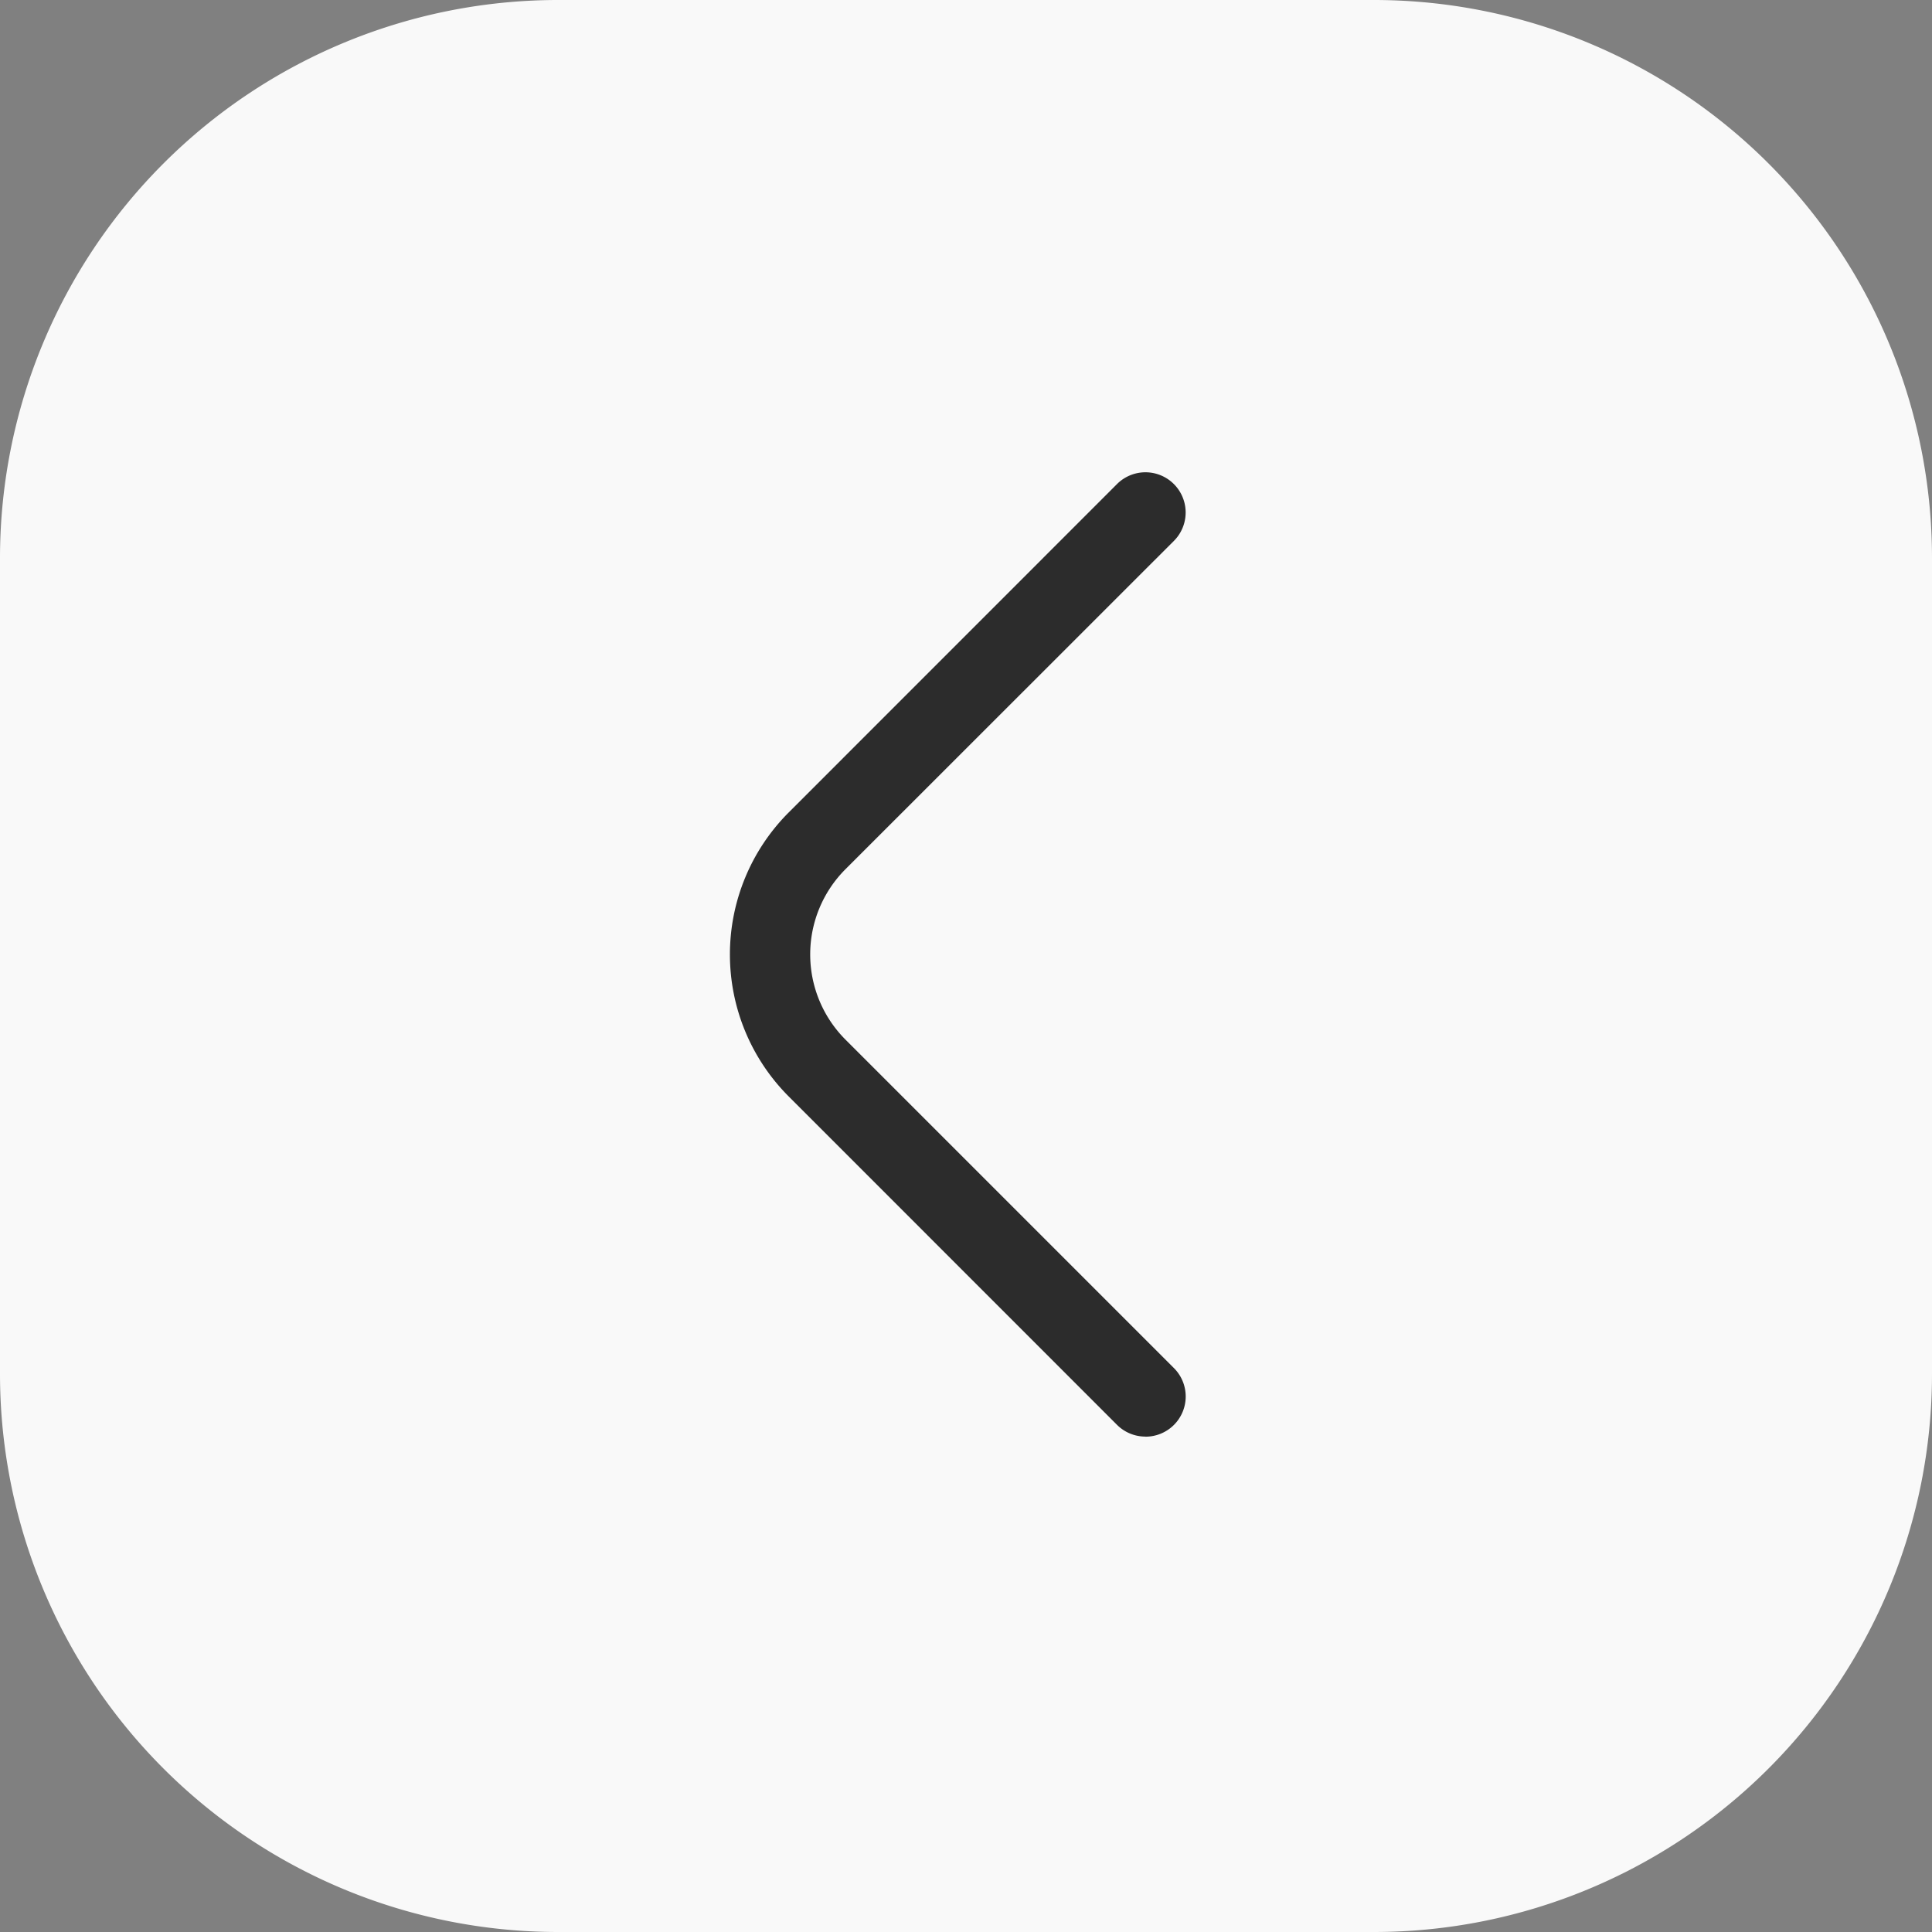
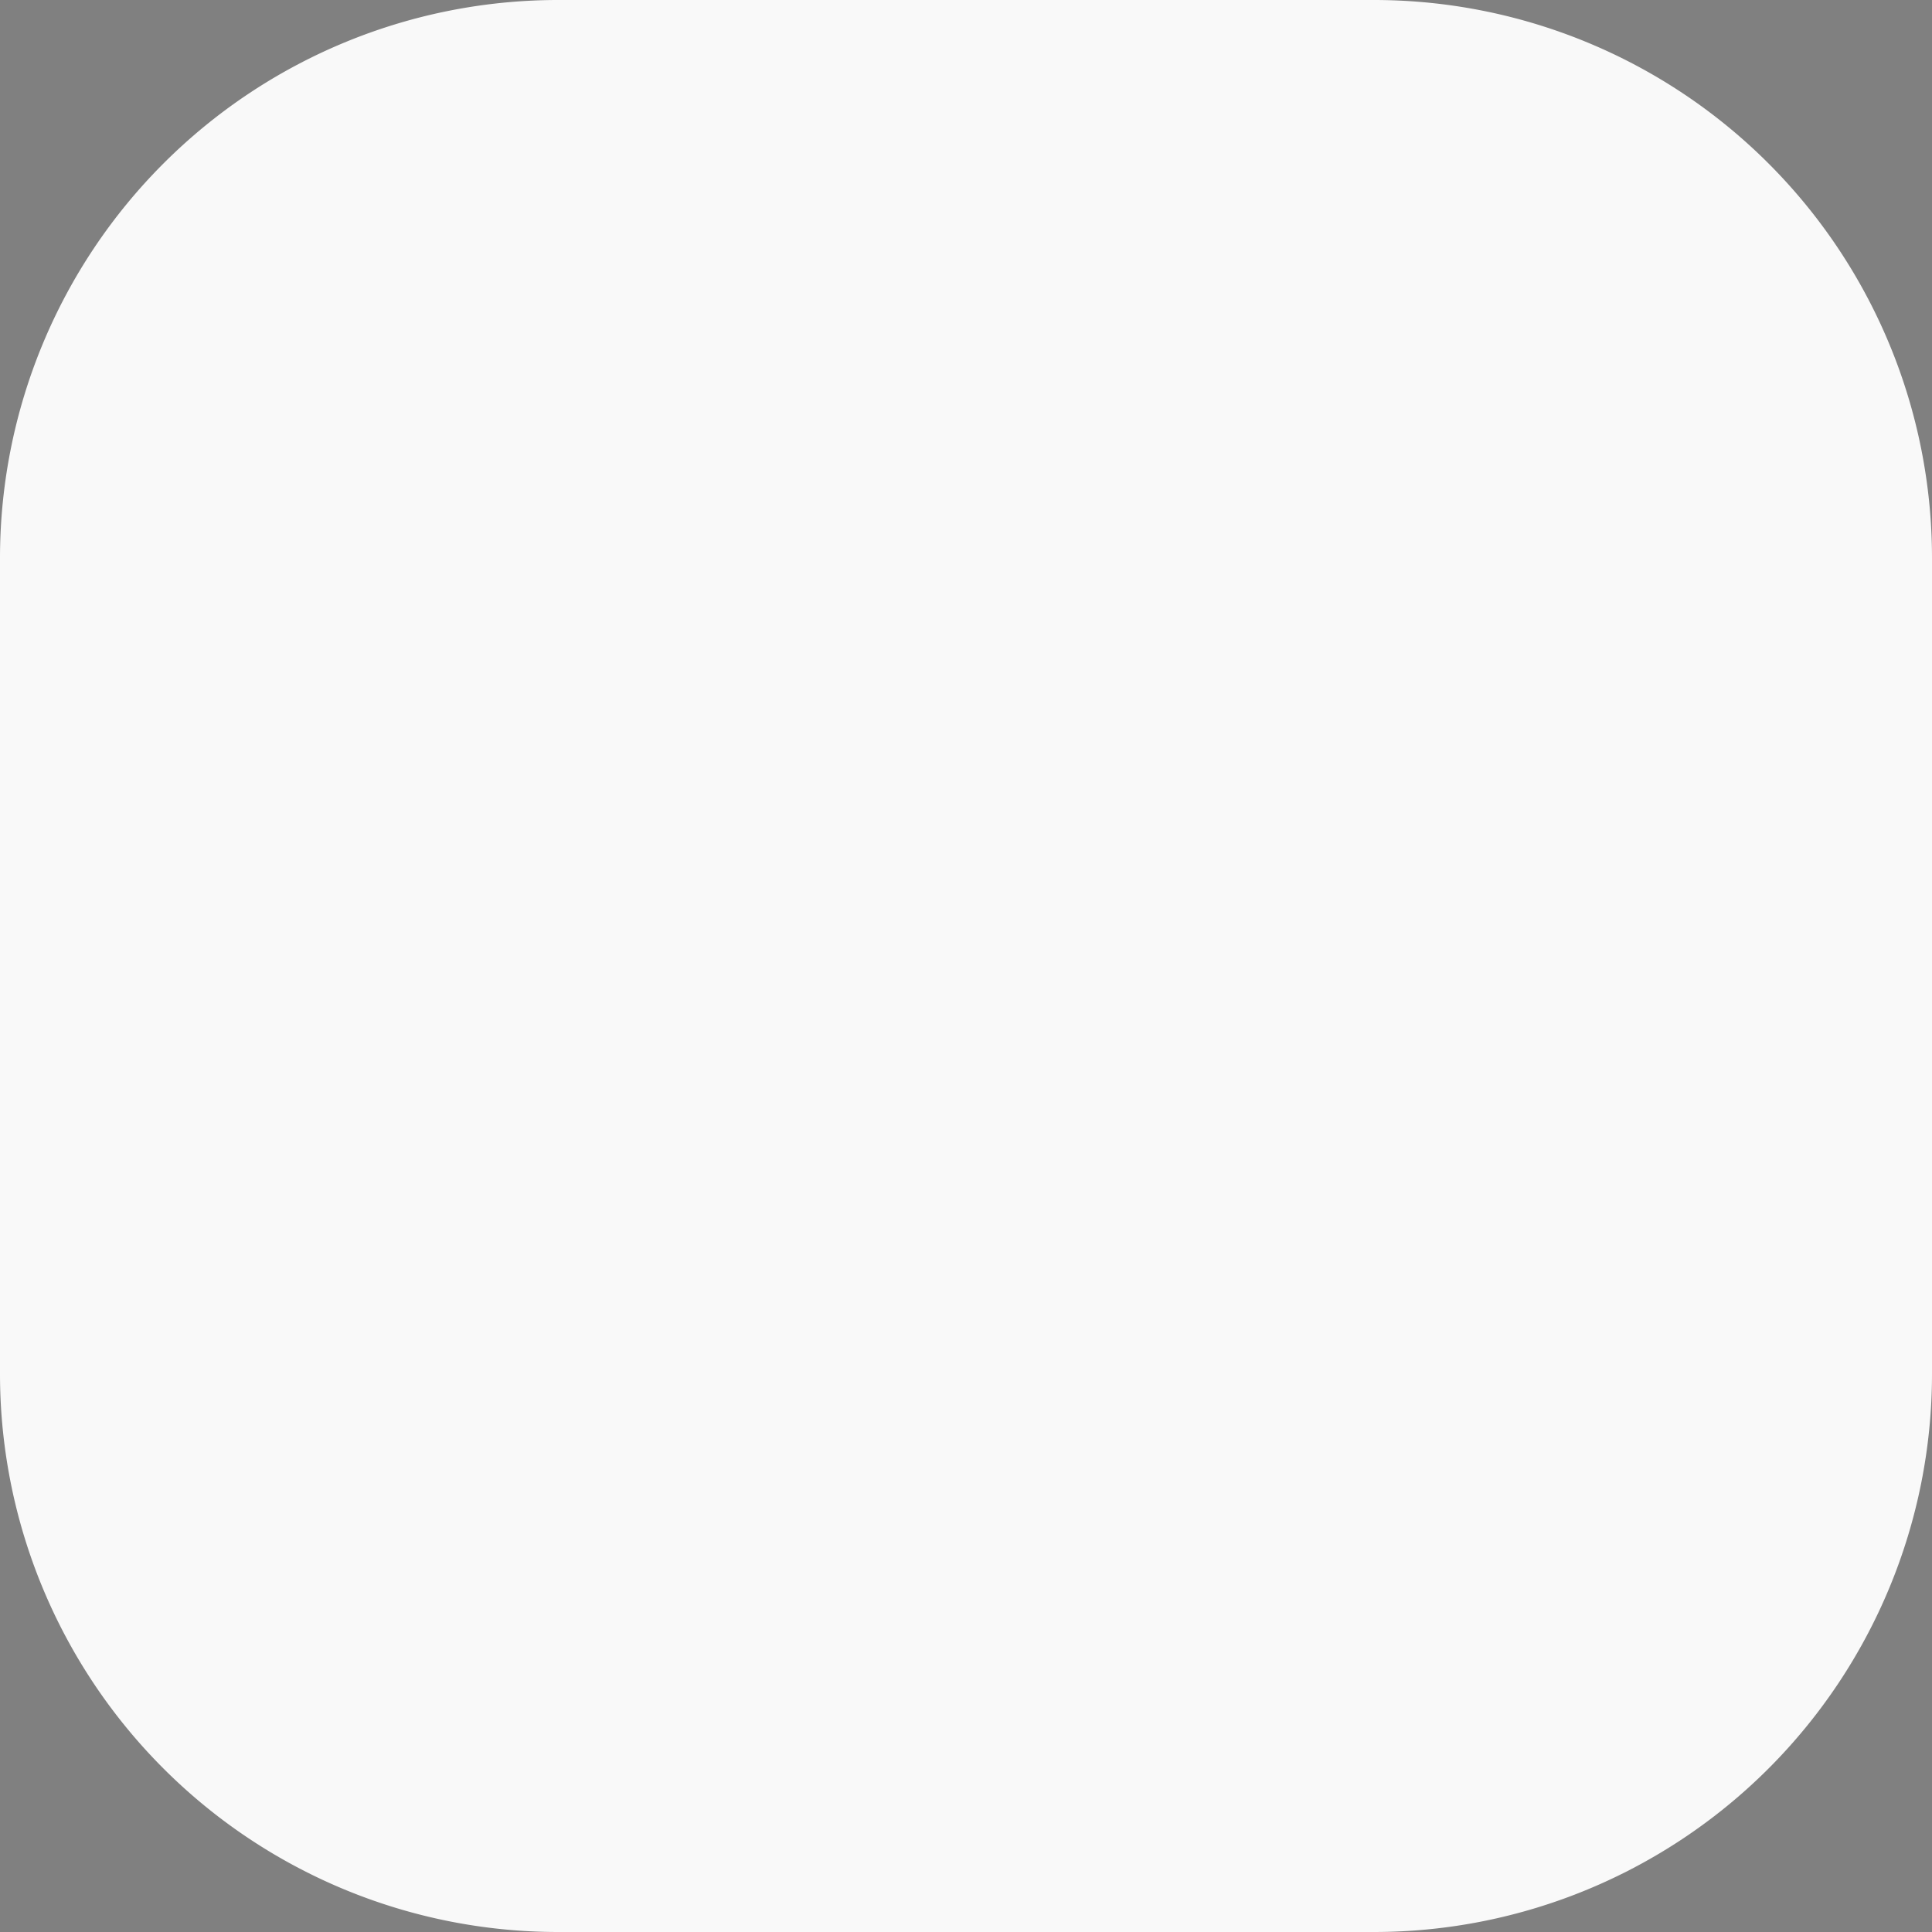
<svg xmlns="http://www.w3.org/2000/svg" width="45" height="45" viewBox="0 0 45 45">
  <rect x="0" y="0" width="45" height="45" fill="#808080" stroke="none" />
  <g id="Сгруппировать_9836" data-name="Сгруппировать 9836" transform="translate(-6671 -876)">
    <path id="Контур_20425" data-name="Контур 20425" d="M13,0H32A13,13,0,0,1,45,13V32A13,13,0,0,1,32,45H13A13,13,0,0,1,0,32V13A13,13,0,0,1,13,0Z" transform="translate(6671 876)" fill="#f9f9f9" />
-     <path id="fi-rr-angle-left" d="M16.508,22.461a.936.936,0,0,1-.662-.274L8.2,14.539a4.679,4.679,0,0,1,0-6.616L15.847.274A.936.936,0,1,1,17.17,1.6L9.522,9.245a2.808,2.808,0,0,0,0,3.97l7.648,7.648a.936.936,0,0,1-.662,1.6Z" transform="translate(6681.171 887)" fill="#2c2c2c" />
  </g>
</svg>